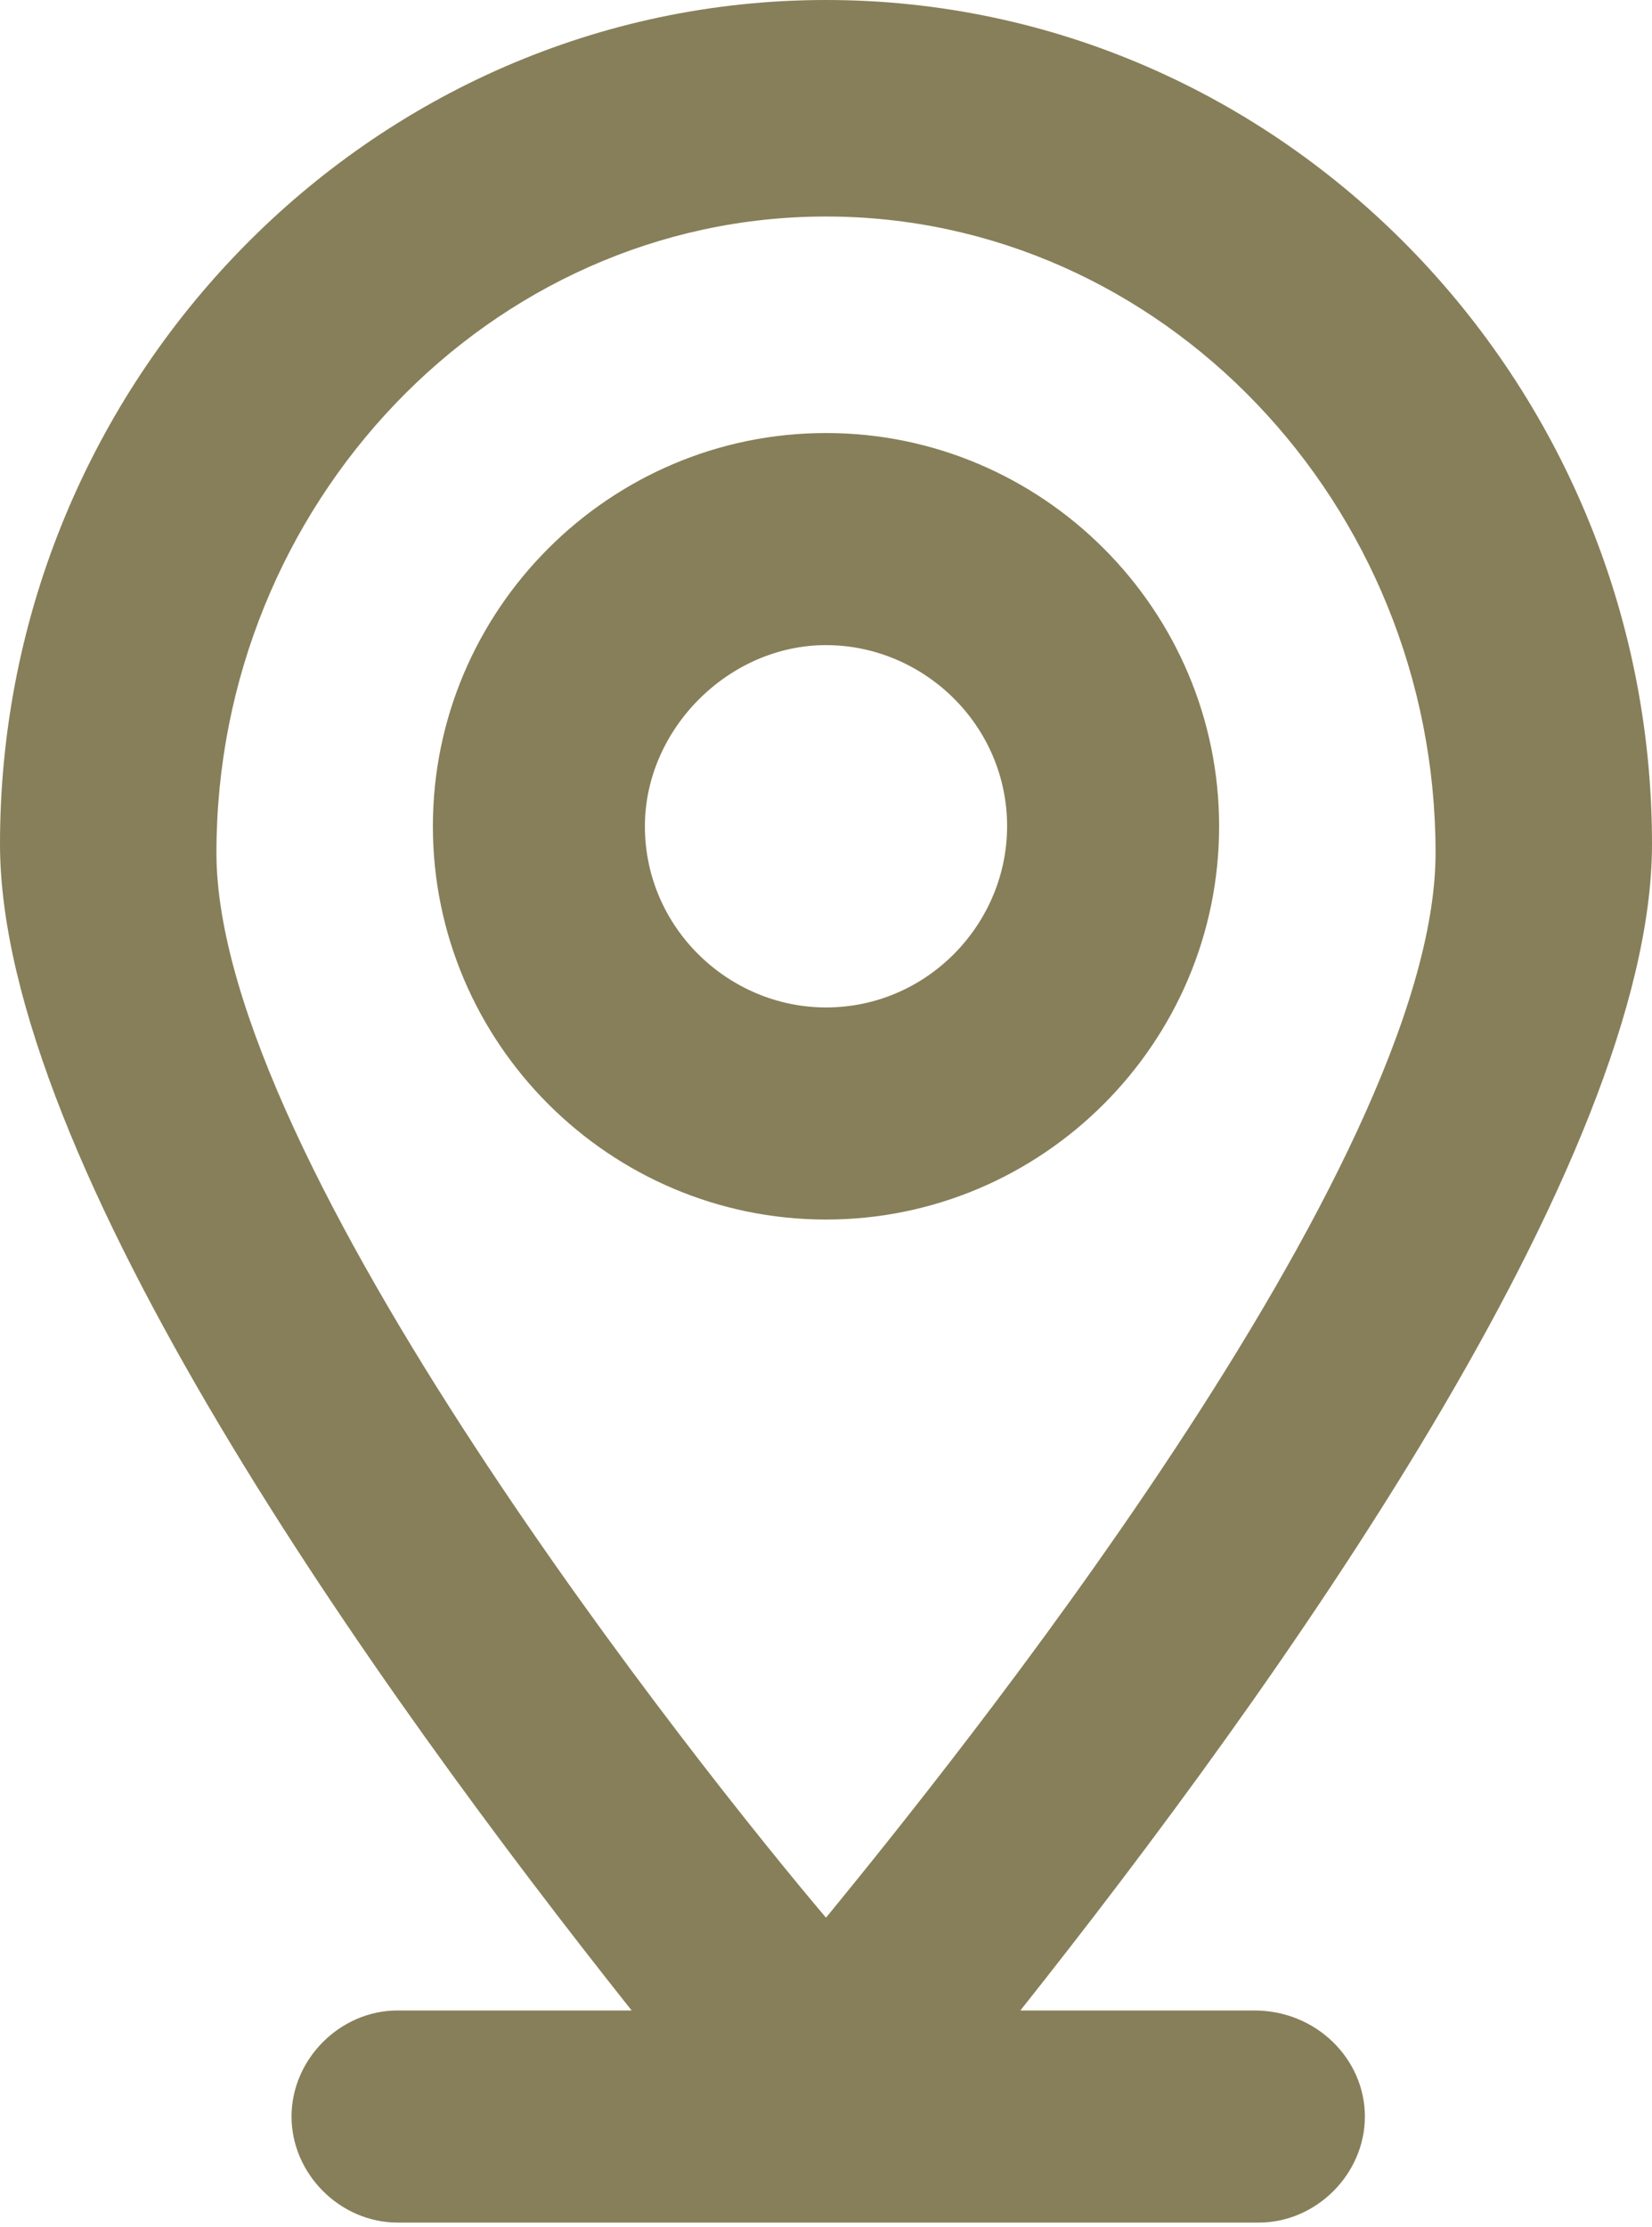
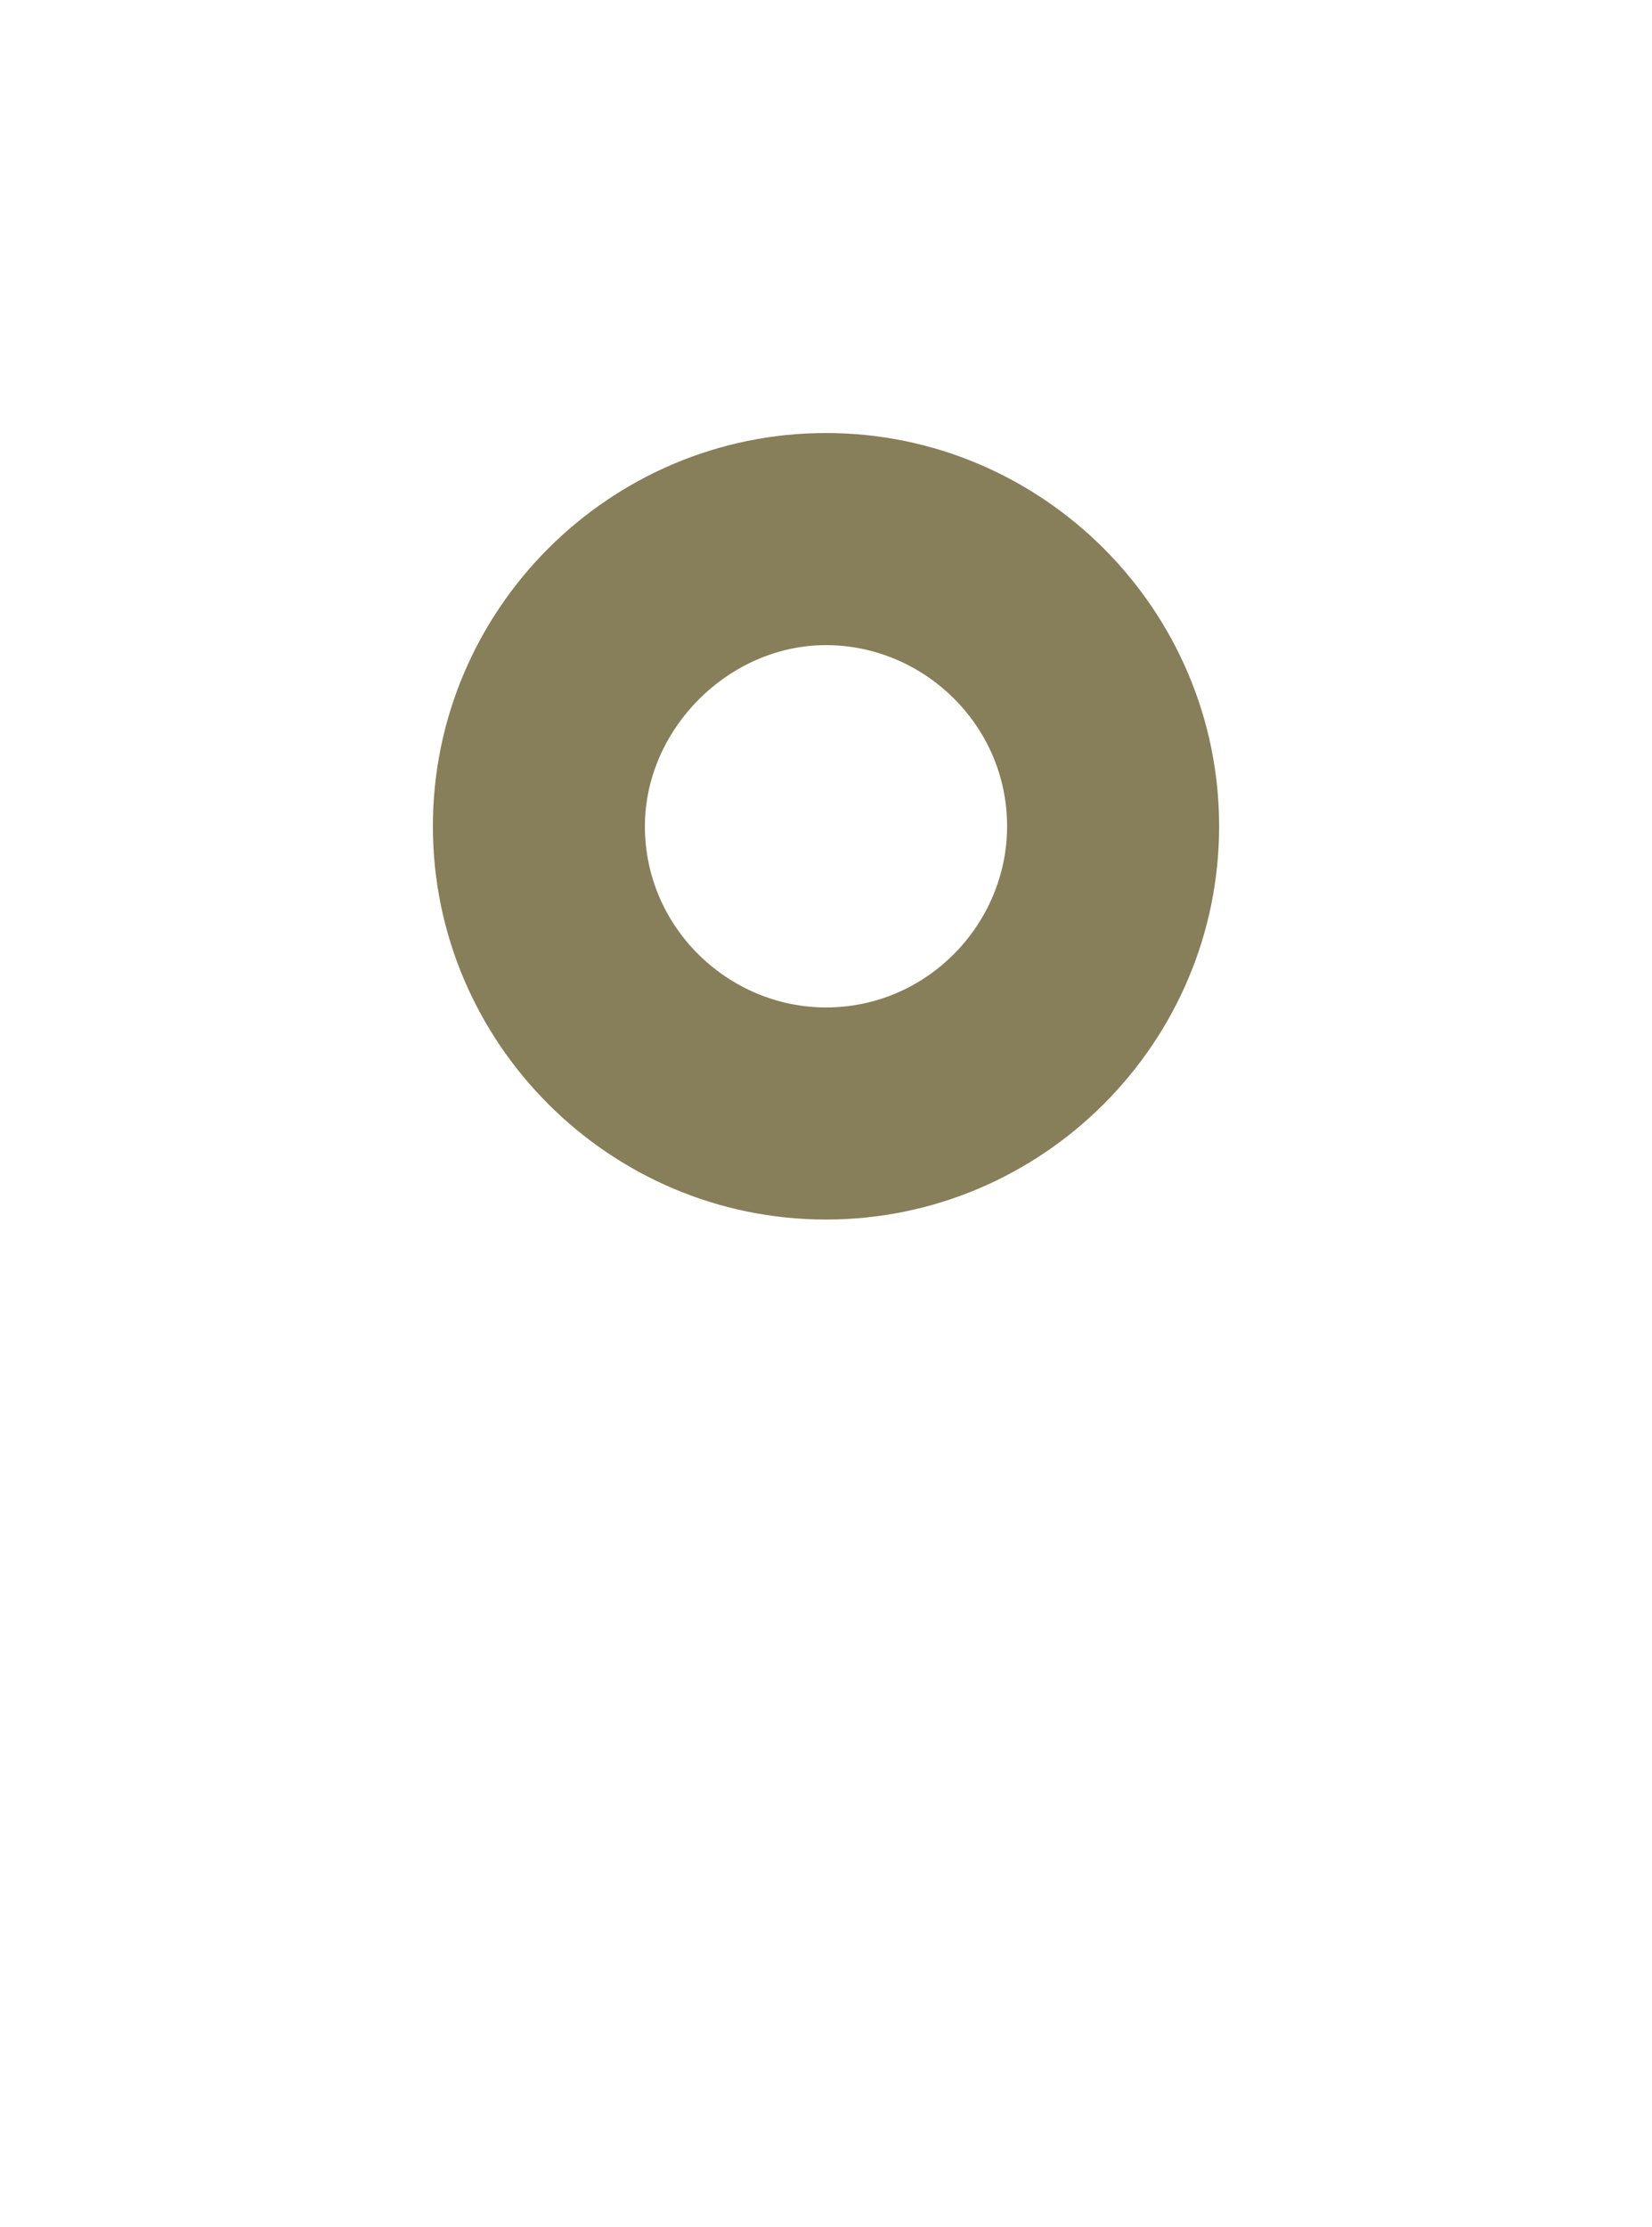
<svg xmlns="http://www.w3.org/2000/svg" version="1.1" id="Layer_1" x="0px" y="0px" viewBox="-258.2 372.8 37.4 50.4" enable-background="new -258.2 372.8 37.4 50.4" xml:space="preserve">
  <g>
-     <path fill="#877F59" d="M-229.8,418.3h-5.3c5.8-7.3,14.3-19.2,14.3-26.4c0-10.5-8.4-19.1-18.7-19.1s-18.7,8.6-18.7,19.1   c0,7.2,8.5,19.1,14.3,26.4h-5.3c-1.3,0-2.4,1.1-2.4,2.4c0,1.3,1.1,2.4,2.4,2.4h19.5c1.3,0,2.4-1.1,2.4-2.4   C-227.3,419.4-228.4,418.3-229.8,418.3z M-239.5,377.7c7.6,0,13.8,6.5,13.8,14.4c0,7.1-11.1,20.8-13.8,24.1   c-2.8-3.3-13.8-17.1-13.8-24.1C-253.3,384.2-247.1,377.7-239.5,377.7z" />
    <path fill="#877F59" d="M-239.5,400.4c4.9,0,8.9-4,8.9-8.9c0-4.9-4-8.9-8.9-8.9c-4.9,0-8.9,4-8.9,8.9   C-248.4,396.4-244.4,400.4-239.5,400.4z M-239.5,387.4c2.2,0,4.1,1.8,4.1,4.1c0,2.2-1.8,4.1-4.1,4.1c-2.2,0-4.1-1.8-4.1-4.1   C-243.6,389.3-241.7,387.4-239.5,387.4z" />
  </g>
</svg>